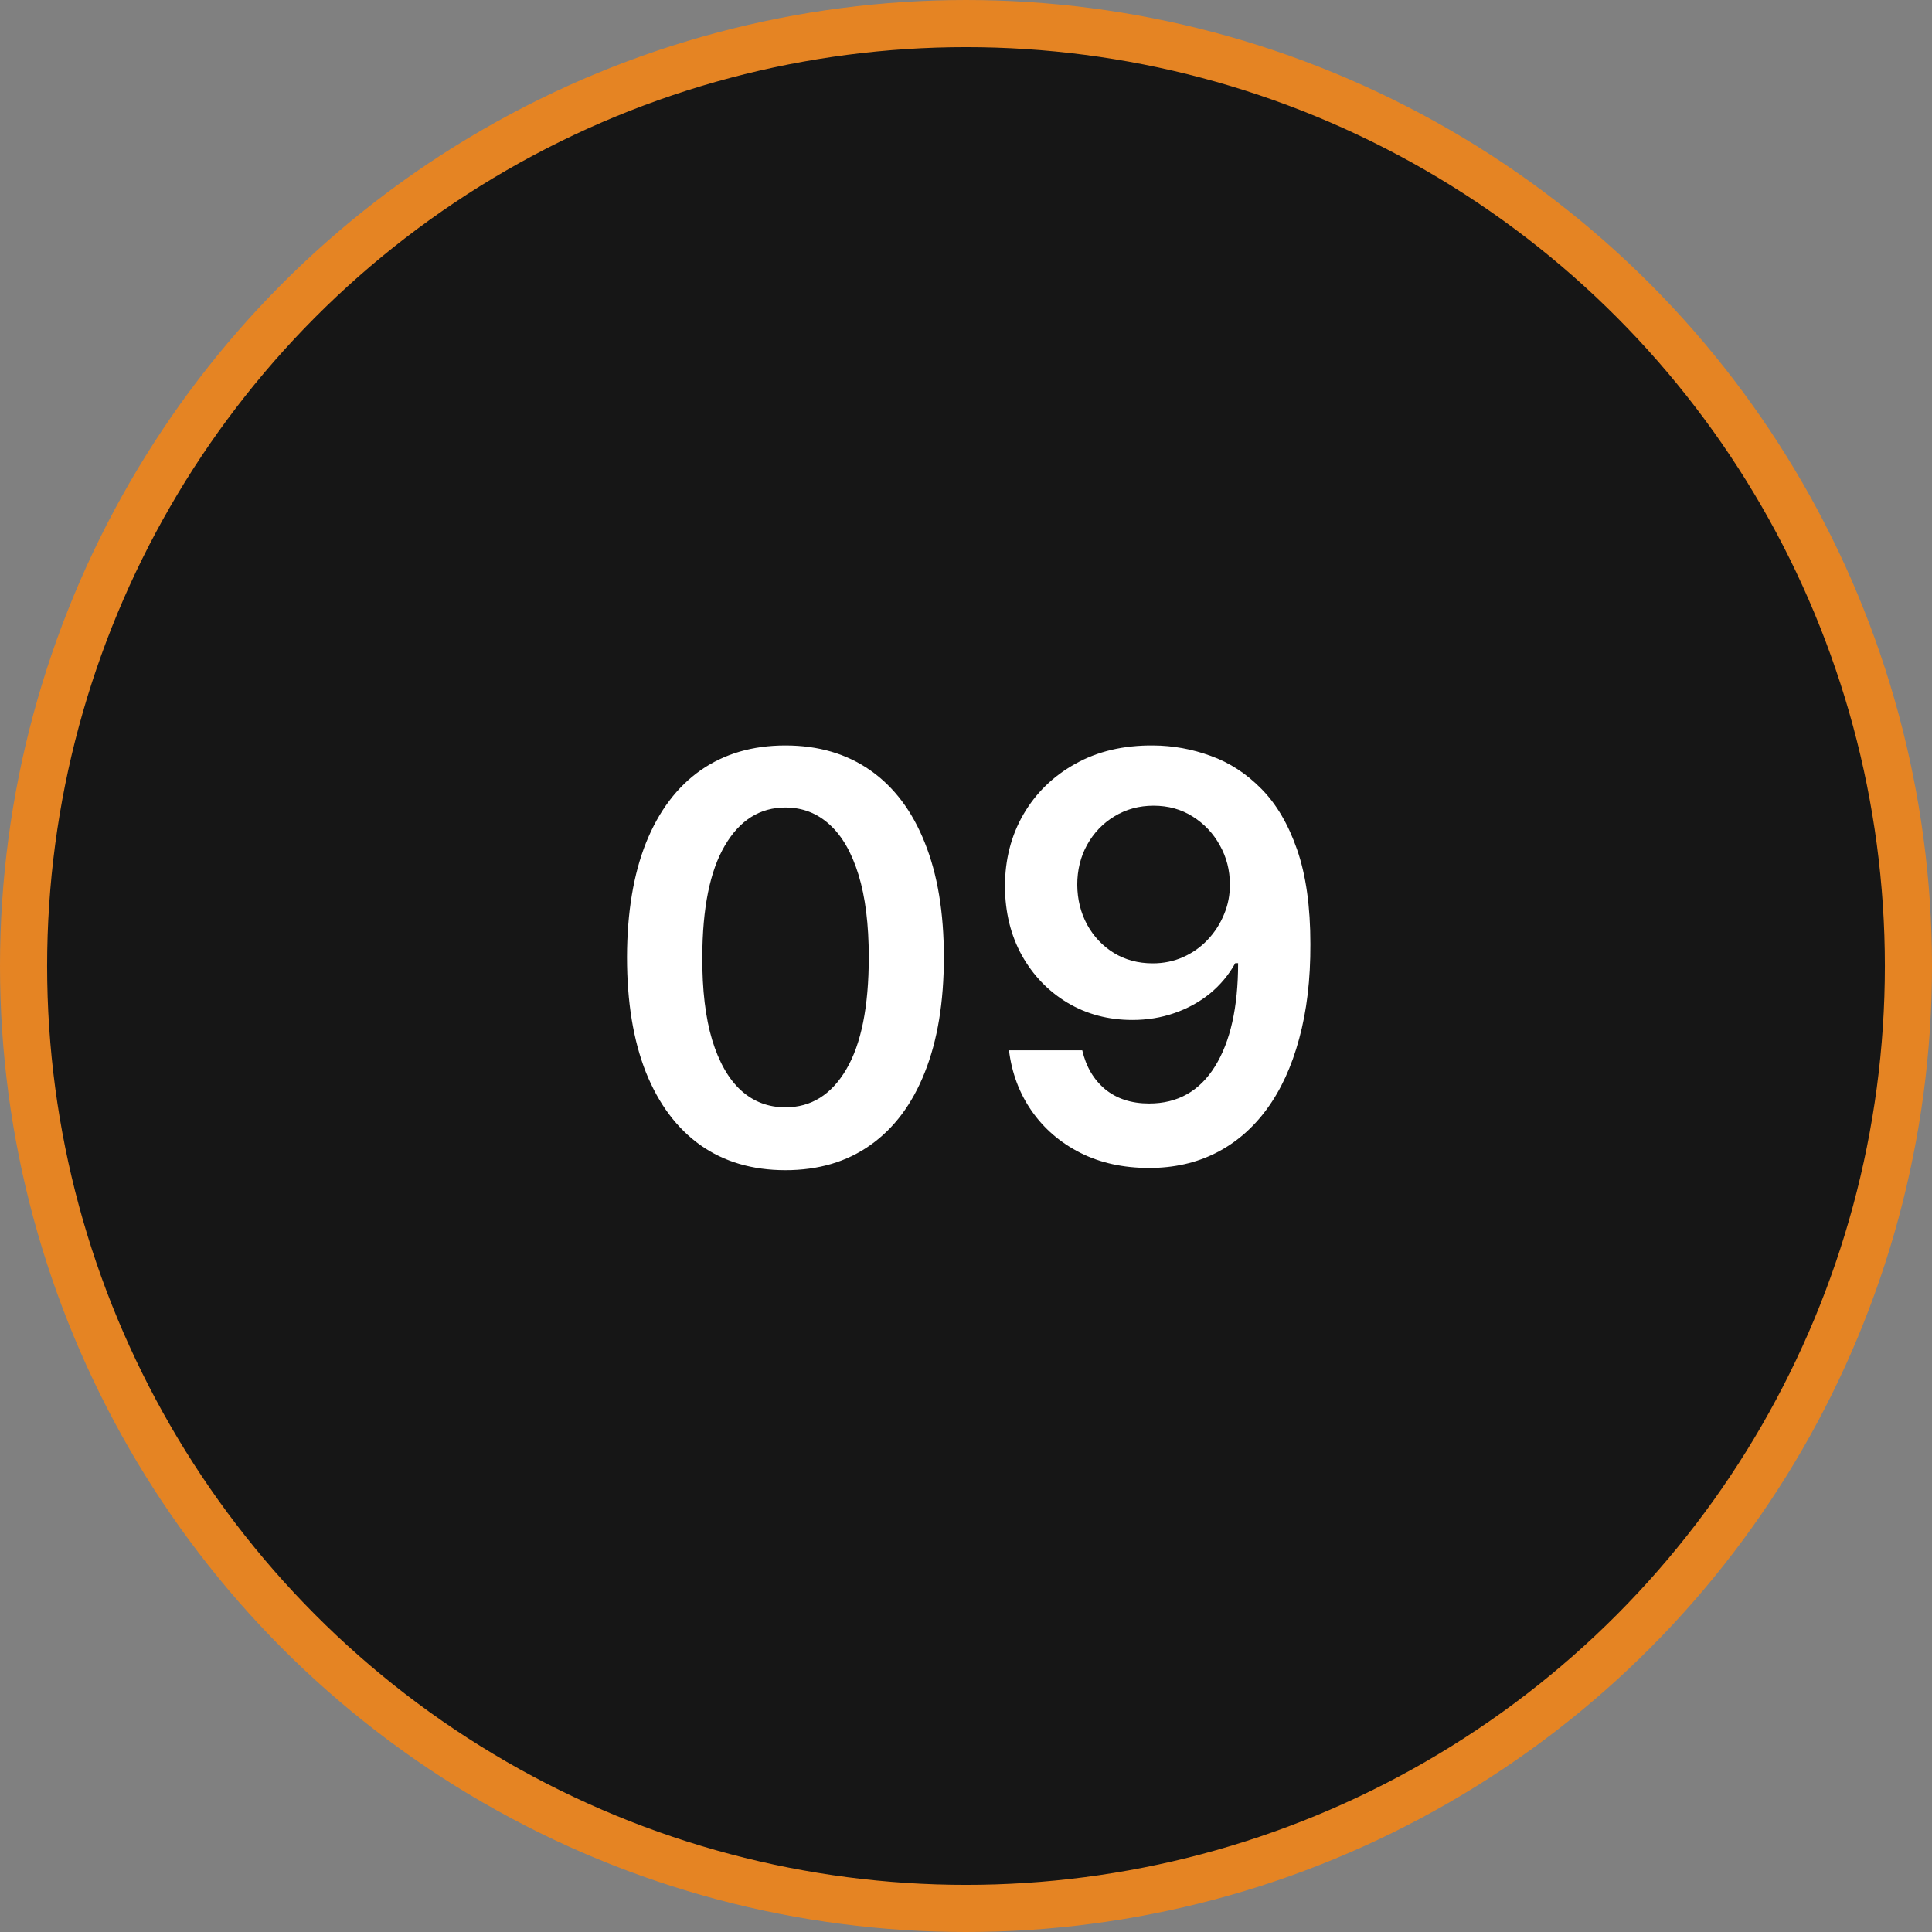
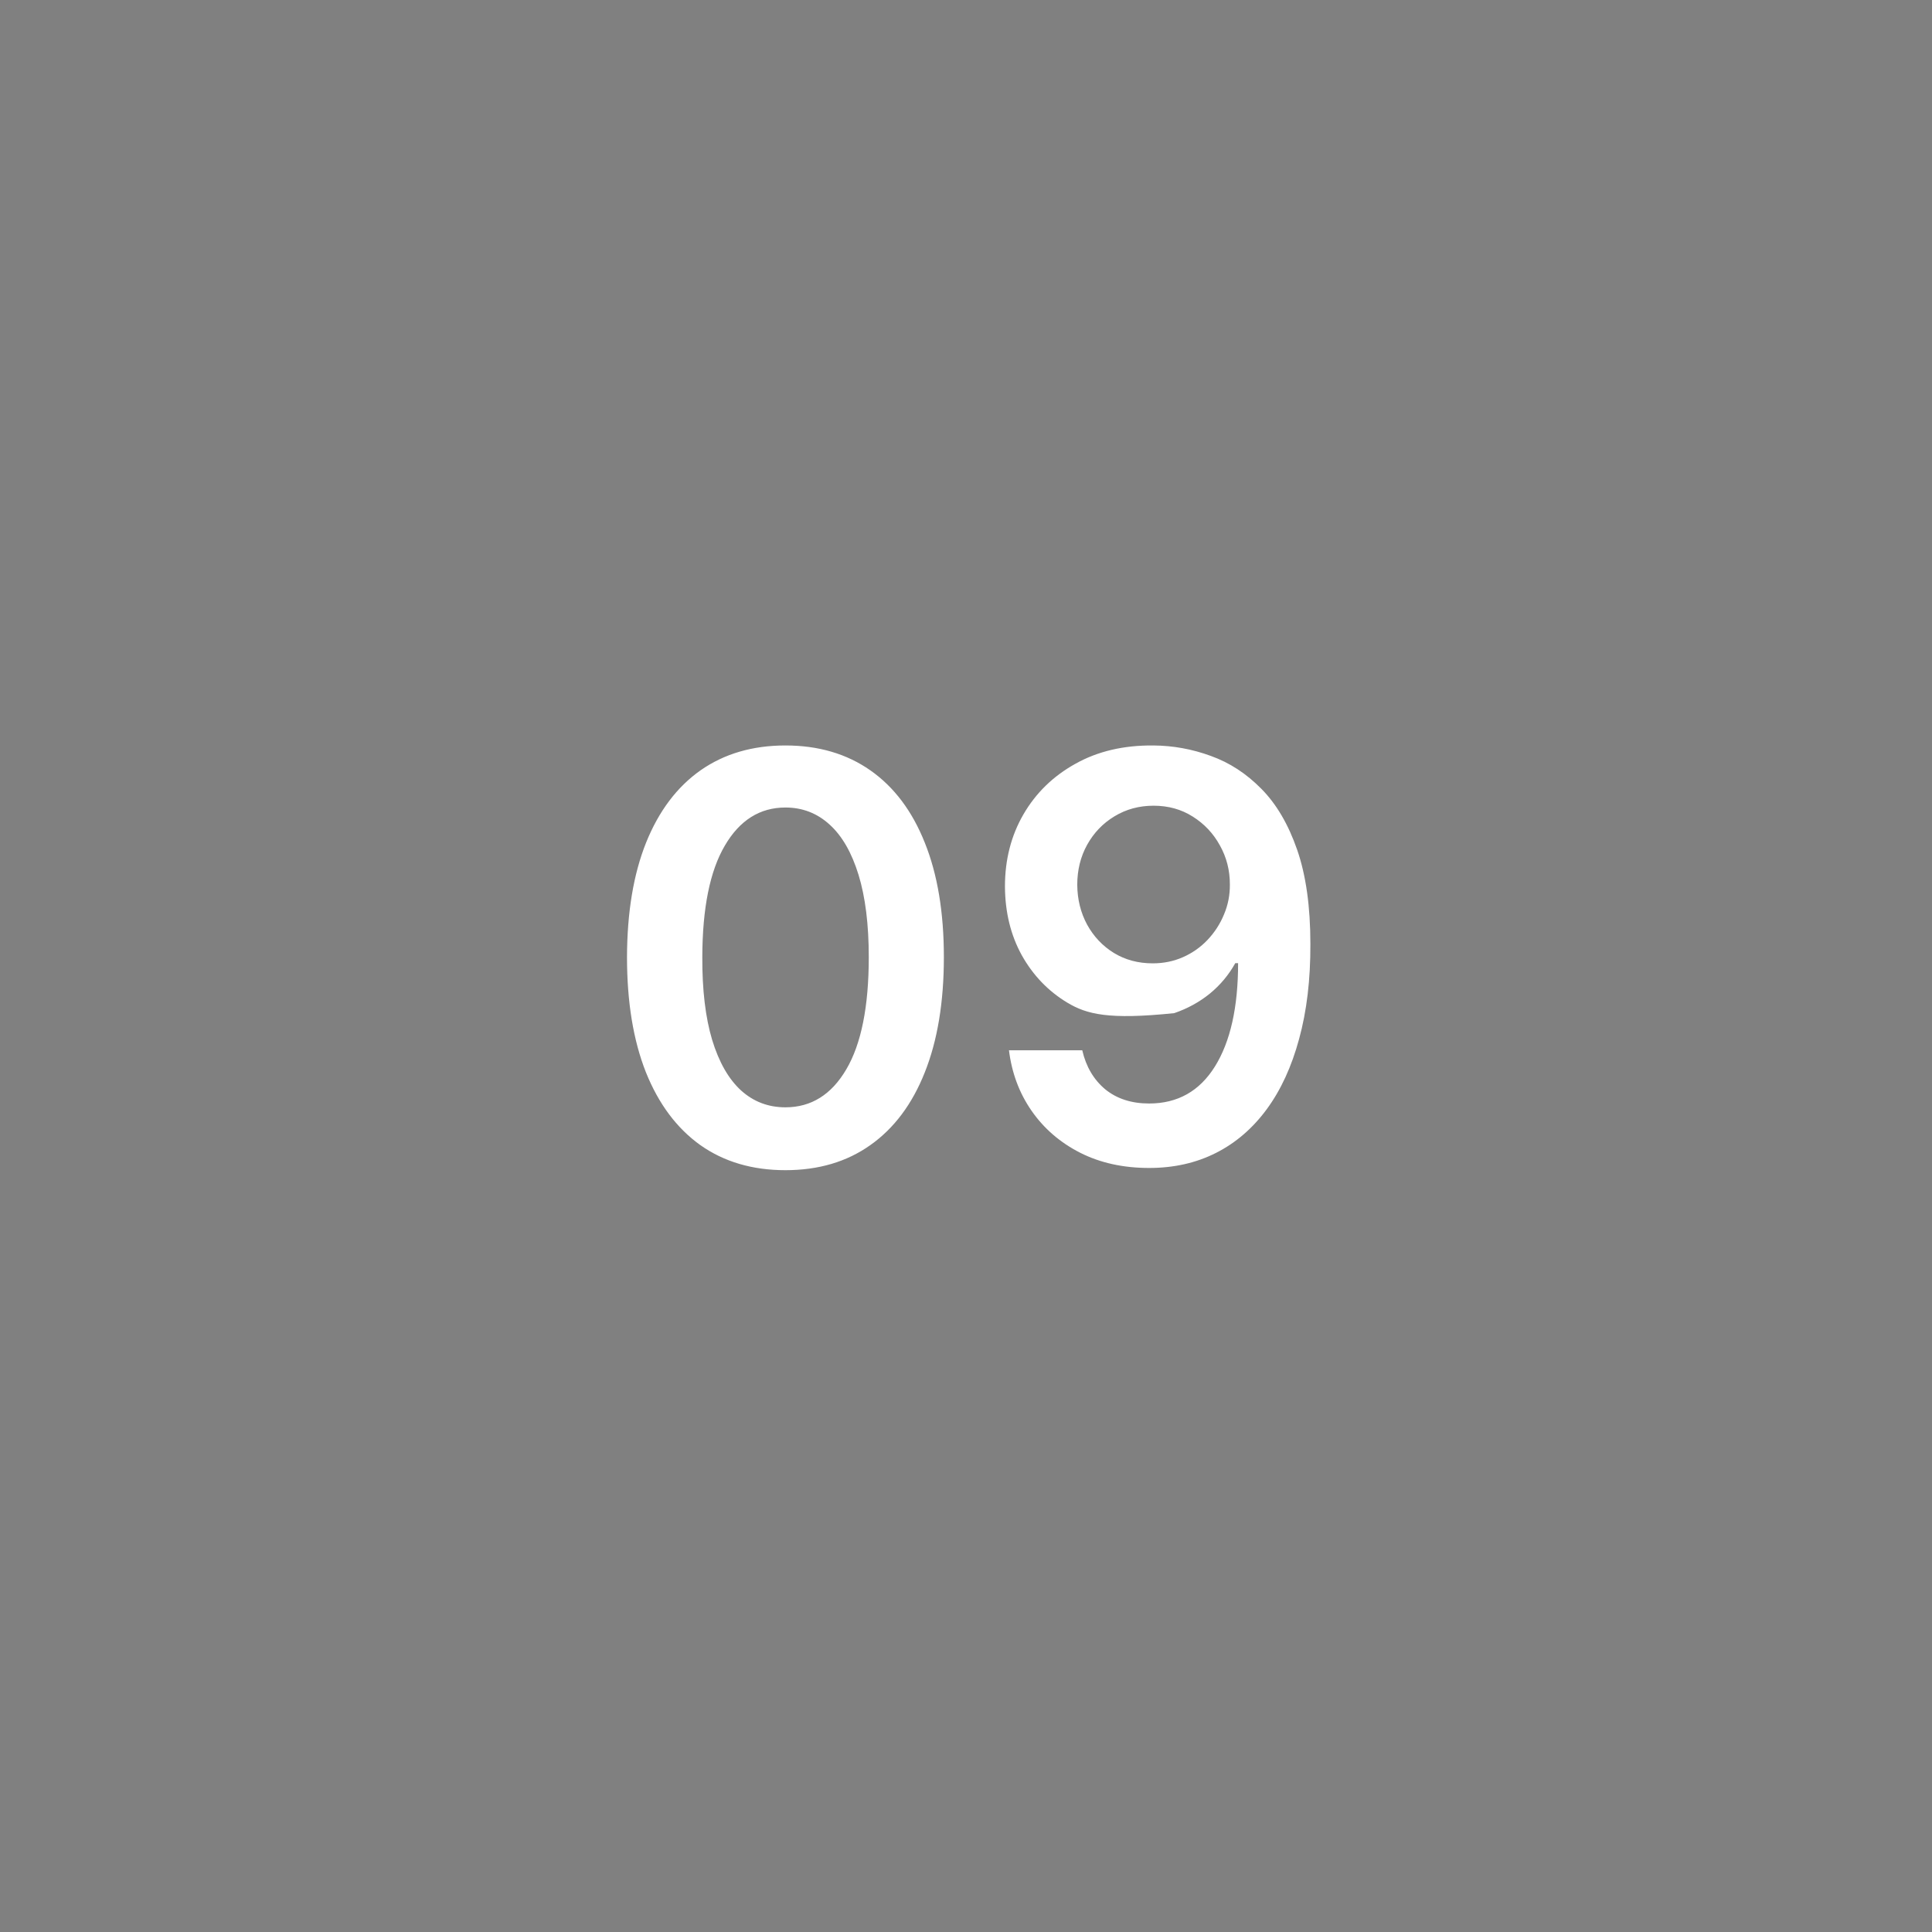
<svg xmlns="http://www.w3.org/2000/svg" width="123" height="123" viewBox="0 0 123 123" fill="none">
  <rect x="0" y="0" width="123" height="123" fill="#808080" stroke="none" />
-   <circle cx="61.5" cy="61.5" r="60" fill="#161616" stroke="#E58423" stroke-width="3" />
-   <path d="M50.004 74.499C47.899 74.499 46.092 73.966 44.584 72.901C43.084 71.827 41.929 70.28 41.119 68.26C40.318 66.231 39.918 63.79 39.918 60.935C39.926 58.08 40.331 55.651 41.132 53.648C41.942 51.636 43.097 50.102 44.597 49.045C46.105 47.989 47.908 47.46 50.004 47.46C52.101 47.46 53.903 47.989 55.412 49.045C56.92 50.102 58.075 51.636 58.876 53.648C59.686 55.659 60.091 58.088 60.091 60.935C60.091 63.798 59.686 66.244 58.876 68.273C58.075 70.293 56.92 71.835 55.412 72.901C53.912 73.966 52.109 74.499 50.004 74.499ZM50.004 70.497C51.641 70.497 52.932 69.692 53.878 68.081C54.832 66.462 55.31 64.079 55.31 60.935C55.31 58.855 55.092 57.108 54.658 55.693C54.223 54.278 53.609 53.213 52.817 52.497C52.024 51.773 51.087 51.41 50.004 51.41C48.376 51.41 47.09 52.22 46.144 53.84C45.197 55.45 44.72 57.815 44.712 60.935C44.703 63.023 44.912 64.778 45.338 66.202C45.773 67.625 46.386 68.699 47.179 69.423C47.972 70.139 48.913 70.497 50.004 70.497ZM73.428 47.46C74.681 47.469 75.9 47.69 77.084 48.125C78.277 48.551 79.351 49.25 80.306 50.222C81.26 51.185 82.019 52.476 82.581 54.095C83.144 55.715 83.425 57.717 83.425 60.104C83.434 62.354 83.195 64.365 82.709 66.138C82.232 67.902 81.546 69.394 80.651 70.612C79.756 71.831 78.678 72.76 77.416 73.399C76.155 74.038 74.736 74.358 73.159 74.358C71.506 74.358 70.04 74.034 68.762 73.386C67.492 72.739 66.465 71.852 65.681 70.727C64.897 69.602 64.415 68.315 64.236 66.867H68.902C69.141 67.906 69.627 68.733 70.36 69.347C71.101 69.952 72.034 70.254 73.159 70.254C74.975 70.254 76.373 69.466 77.353 67.889C78.333 66.312 78.823 64.122 78.823 61.318H78.644C78.226 62.068 77.685 62.716 77.02 63.261C76.356 63.798 75.601 64.212 74.757 64.501C73.922 64.791 73.036 64.936 72.098 64.936C70.564 64.936 69.184 64.57 67.956 63.837C66.738 63.104 65.77 62.098 65.054 60.82C64.347 59.541 63.989 58.08 63.98 56.435C63.98 54.73 64.373 53.2 65.157 51.845C65.949 50.481 67.053 49.408 68.468 48.624C69.882 47.831 71.536 47.443 73.428 47.46ZM73.441 51.295C72.52 51.295 71.689 51.521 70.948 51.973C70.215 52.416 69.635 53.021 69.209 53.788C68.791 54.547 68.583 55.395 68.583 56.332C68.591 57.261 68.8 58.105 69.209 58.864C69.627 59.622 70.194 60.223 70.909 60.666C71.634 61.109 72.461 61.331 73.39 61.331C74.08 61.331 74.723 61.199 75.32 60.935C75.916 60.67 76.436 60.304 76.88 59.835C77.331 59.358 77.681 58.817 77.928 58.212C78.184 57.606 78.307 56.967 78.299 56.294C78.299 55.399 78.086 54.572 77.659 53.814C77.242 53.055 76.666 52.446 75.934 51.986C75.209 51.526 74.378 51.295 73.441 51.295Z" fill="white" />
+   <path d="M50.004 74.499C47.899 74.499 46.092 73.966 44.584 72.901C43.084 71.827 41.929 70.28 41.119 68.26C40.318 66.231 39.918 63.79 39.918 60.935C39.926 58.08 40.331 55.651 41.132 53.648C41.942 51.636 43.097 50.102 44.597 49.045C46.105 47.989 47.908 47.46 50.004 47.46C52.101 47.46 53.903 47.989 55.412 49.045C56.92 50.102 58.075 51.636 58.876 53.648C59.686 55.659 60.091 58.088 60.091 60.935C60.091 63.798 59.686 66.244 58.876 68.273C58.075 70.293 56.92 71.835 55.412 72.901C53.912 73.966 52.109 74.499 50.004 74.499ZM50.004 70.497C51.641 70.497 52.932 69.692 53.878 68.081C54.832 66.462 55.31 64.079 55.31 60.935C55.31 58.855 55.092 57.108 54.658 55.693C54.223 54.278 53.609 53.213 52.817 52.497C52.024 51.773 51.087 51.41 50.004 51.41C48.376 51.41 47.09 52.22 46.144 53.84C45.197 55.45 44.72 57.815 44.712 60.935C44.703 63.023 44.912 64.778 45.338 66.202C45.773 67.625 46.386 68.699 47.179 69.423C47.972 70.139 48.913 70.497 50.004 70.497ZM73.428 47.46C74.681 47.469 75.9 47.69 77.084 48.125C78.277 48.551 79.351 49.25 80.306 50.222C81.26 51.185 82.019 52.476 82.581 54.095C83.144 55.715 83.425 57.717 83.425 60.104C83.434 62.354 83.195 64.365 82.709 66.138C82.232 67.902 81.546 69.394 80.651 70.612C79.756 71.831 78.678 72.76 77.416 73.399C76.155 74.038 74.736 74.358 73.159 74.358C71.506 74.358 70.04 74.034 68.762 73.386C67.492 72.739 66.465 71.852 65.681 70.727C64.897 69.602 64.415 68.315 64.236 66.867H68.902C69.141 67.906 69.627 68.733 70.36 69.347C71.101 69.952 72.034 70.254 73.159 70.254C74.975 70.254 76.373 69.466 77.353 67.889C78.333 66.312 78.823 64.122 78.823 61.318H78.644C78.226 62.068 77.685 62.716 77.02 63.261C76.356 63.798 75.601 64.212 74.757 64.501C70.564 64.936 69.184 64.57 67.956 63.837C66.738 63.104 65.77 62.098 65.054 60.82C64.347 59.541 63.989 58.08 63.98 56.435C63.98 54.73 64.373 53.2 65.157 51.845C65.949 50.481 67.053 49.408 68.468 48.624C69.882 47.831 71.536 47.443 73.428 47.46ZM73.441 51.295C72.52 51.295 71.689 51.521 70.948 51.973C70.215 52.416 69.635 53.021 69.209 53.788C68.791 54.547 68.583 55.395 68.583 56.332C68.591 57.261 68.8 58.105 69.209 58.864C69.627 59.622 70.194 60.223 70.909 60.666C71.634 61.109 72.461 61.331 73.39 61.331C74.08 61.331 74.723 61.199 75.32 60.935C75.916 60.67 76.436 60.304 76.88 59.835C77.331 59.358 77.681 58.817 77.928 58.212C78.184 57.606 78.307 56.967 78.299 56.294C78.299 55.399 78.086 54.572 77.659 53.814C77.242 53.055 76.666 52.446 75.934 51.986C75.209 51.526 74.378 51.295 73.441 51.295Z" fill="white" />
</svg>